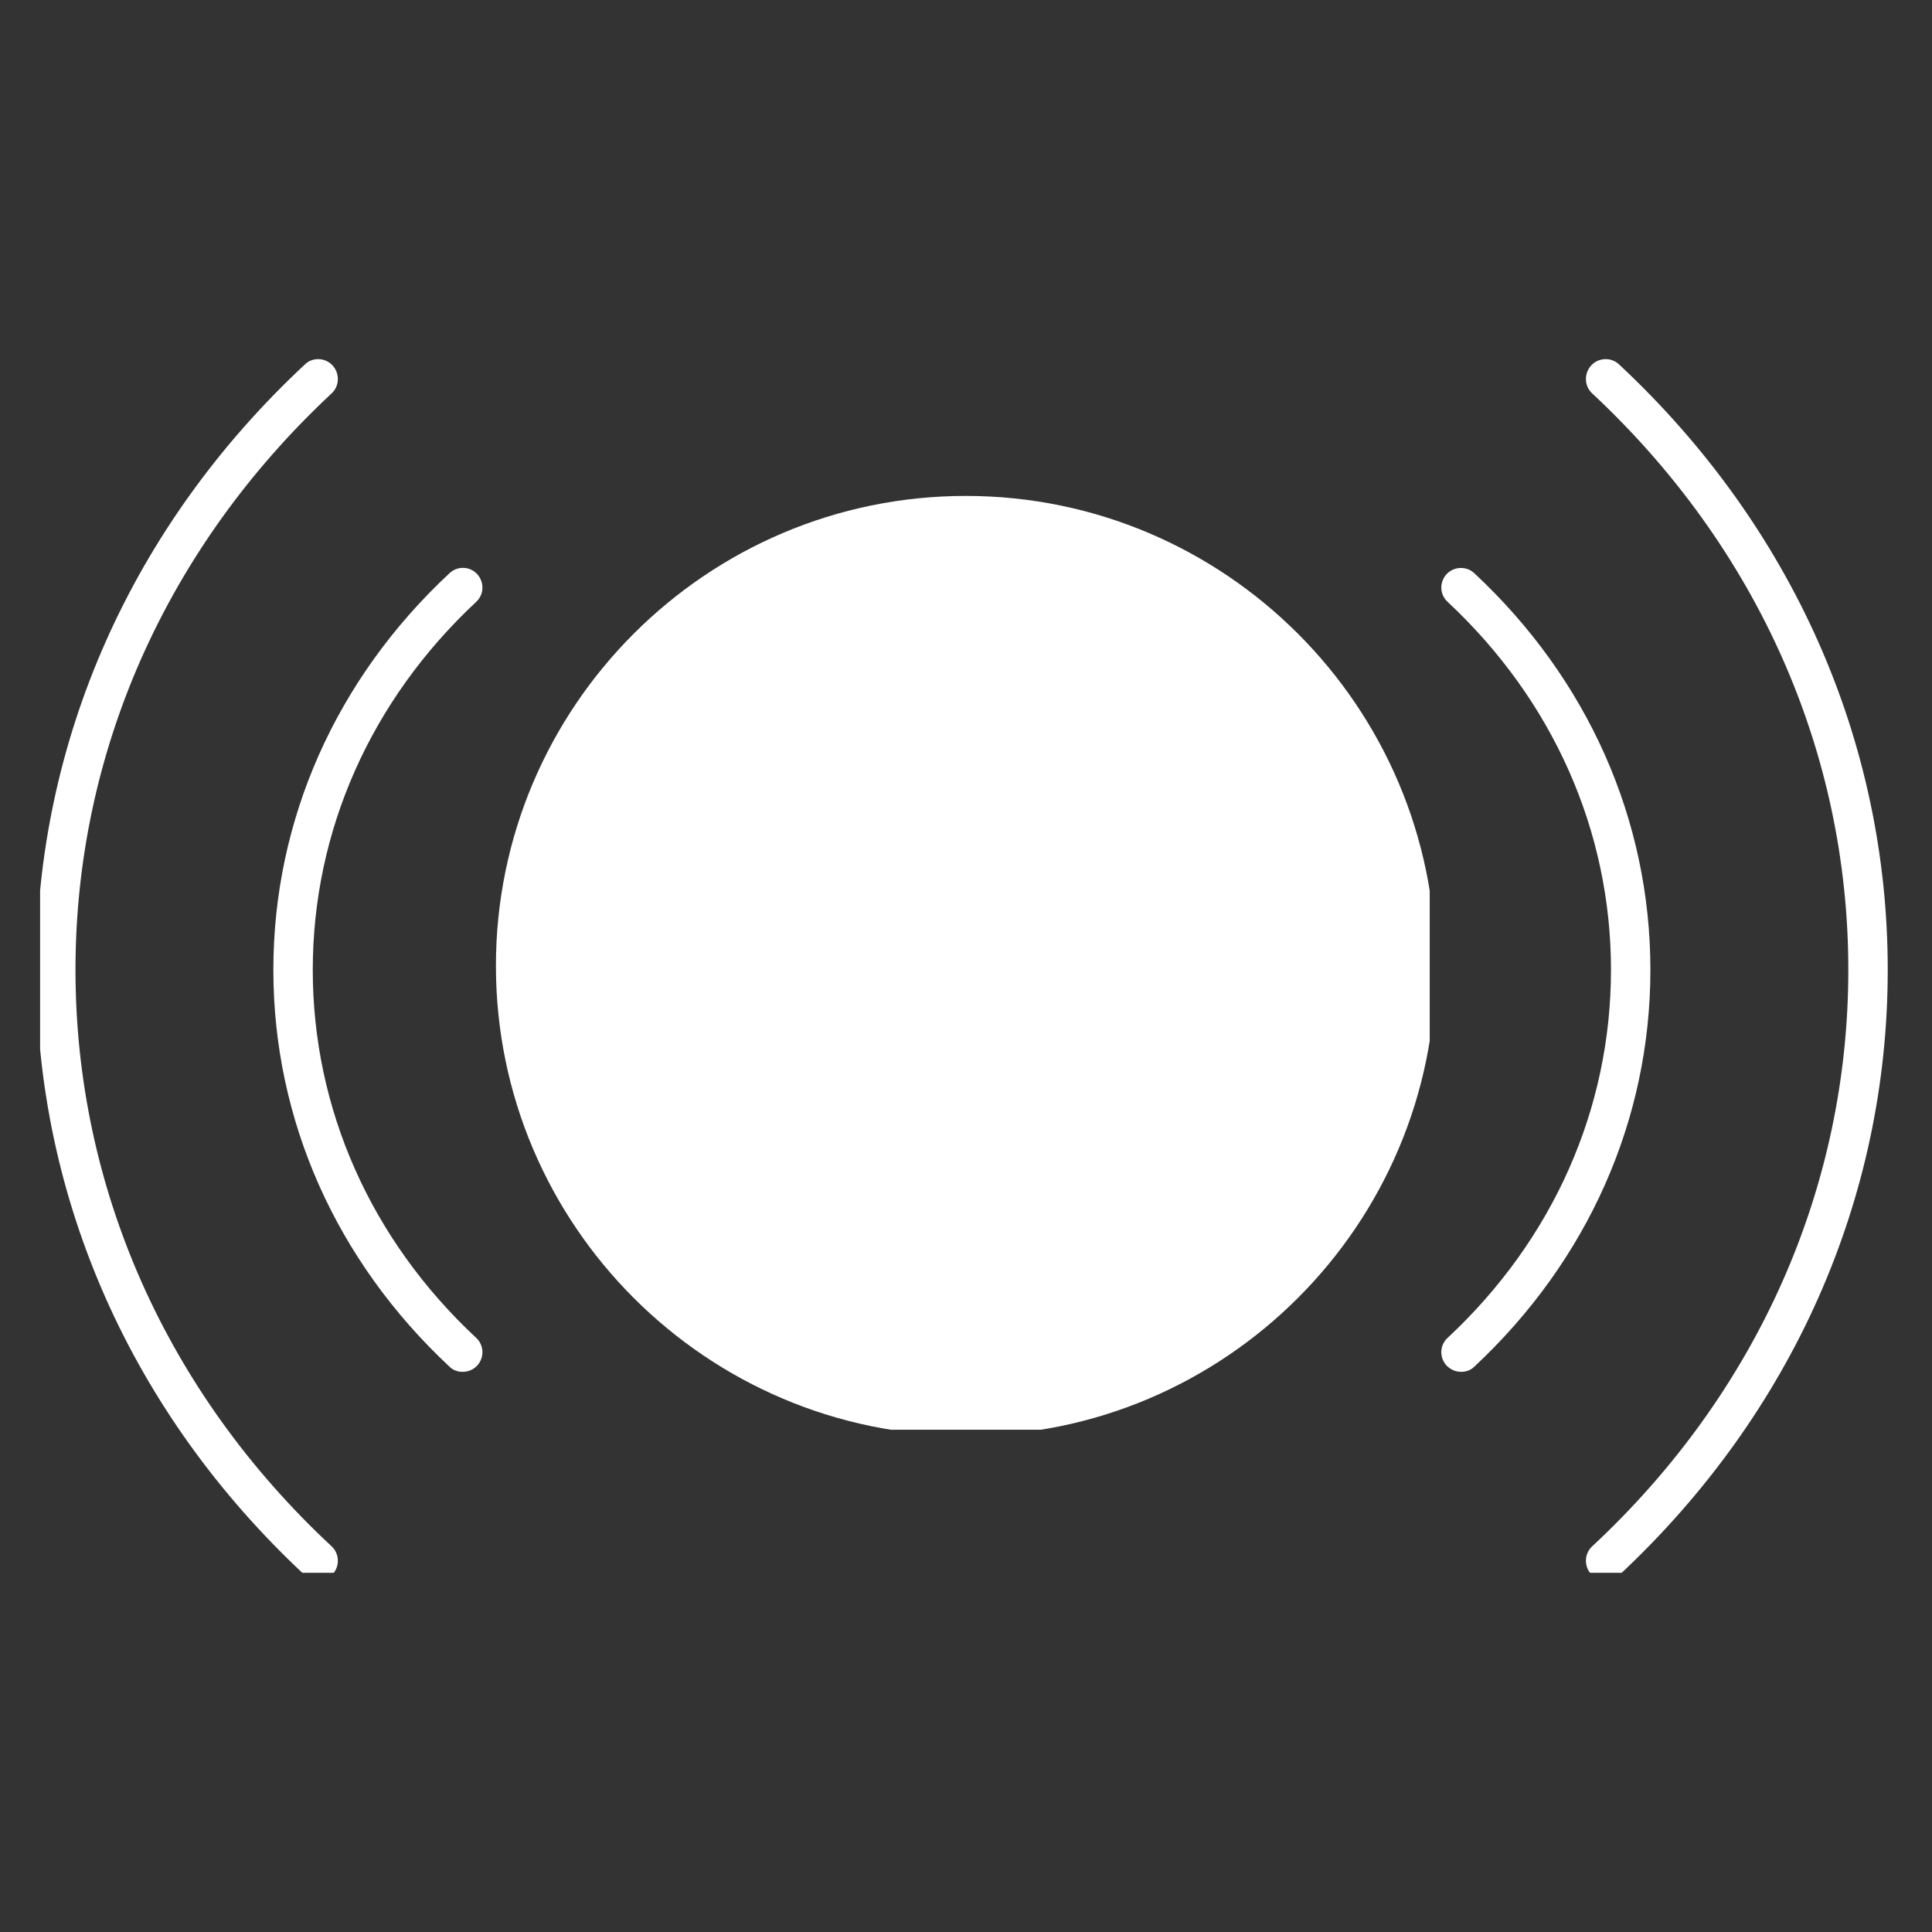
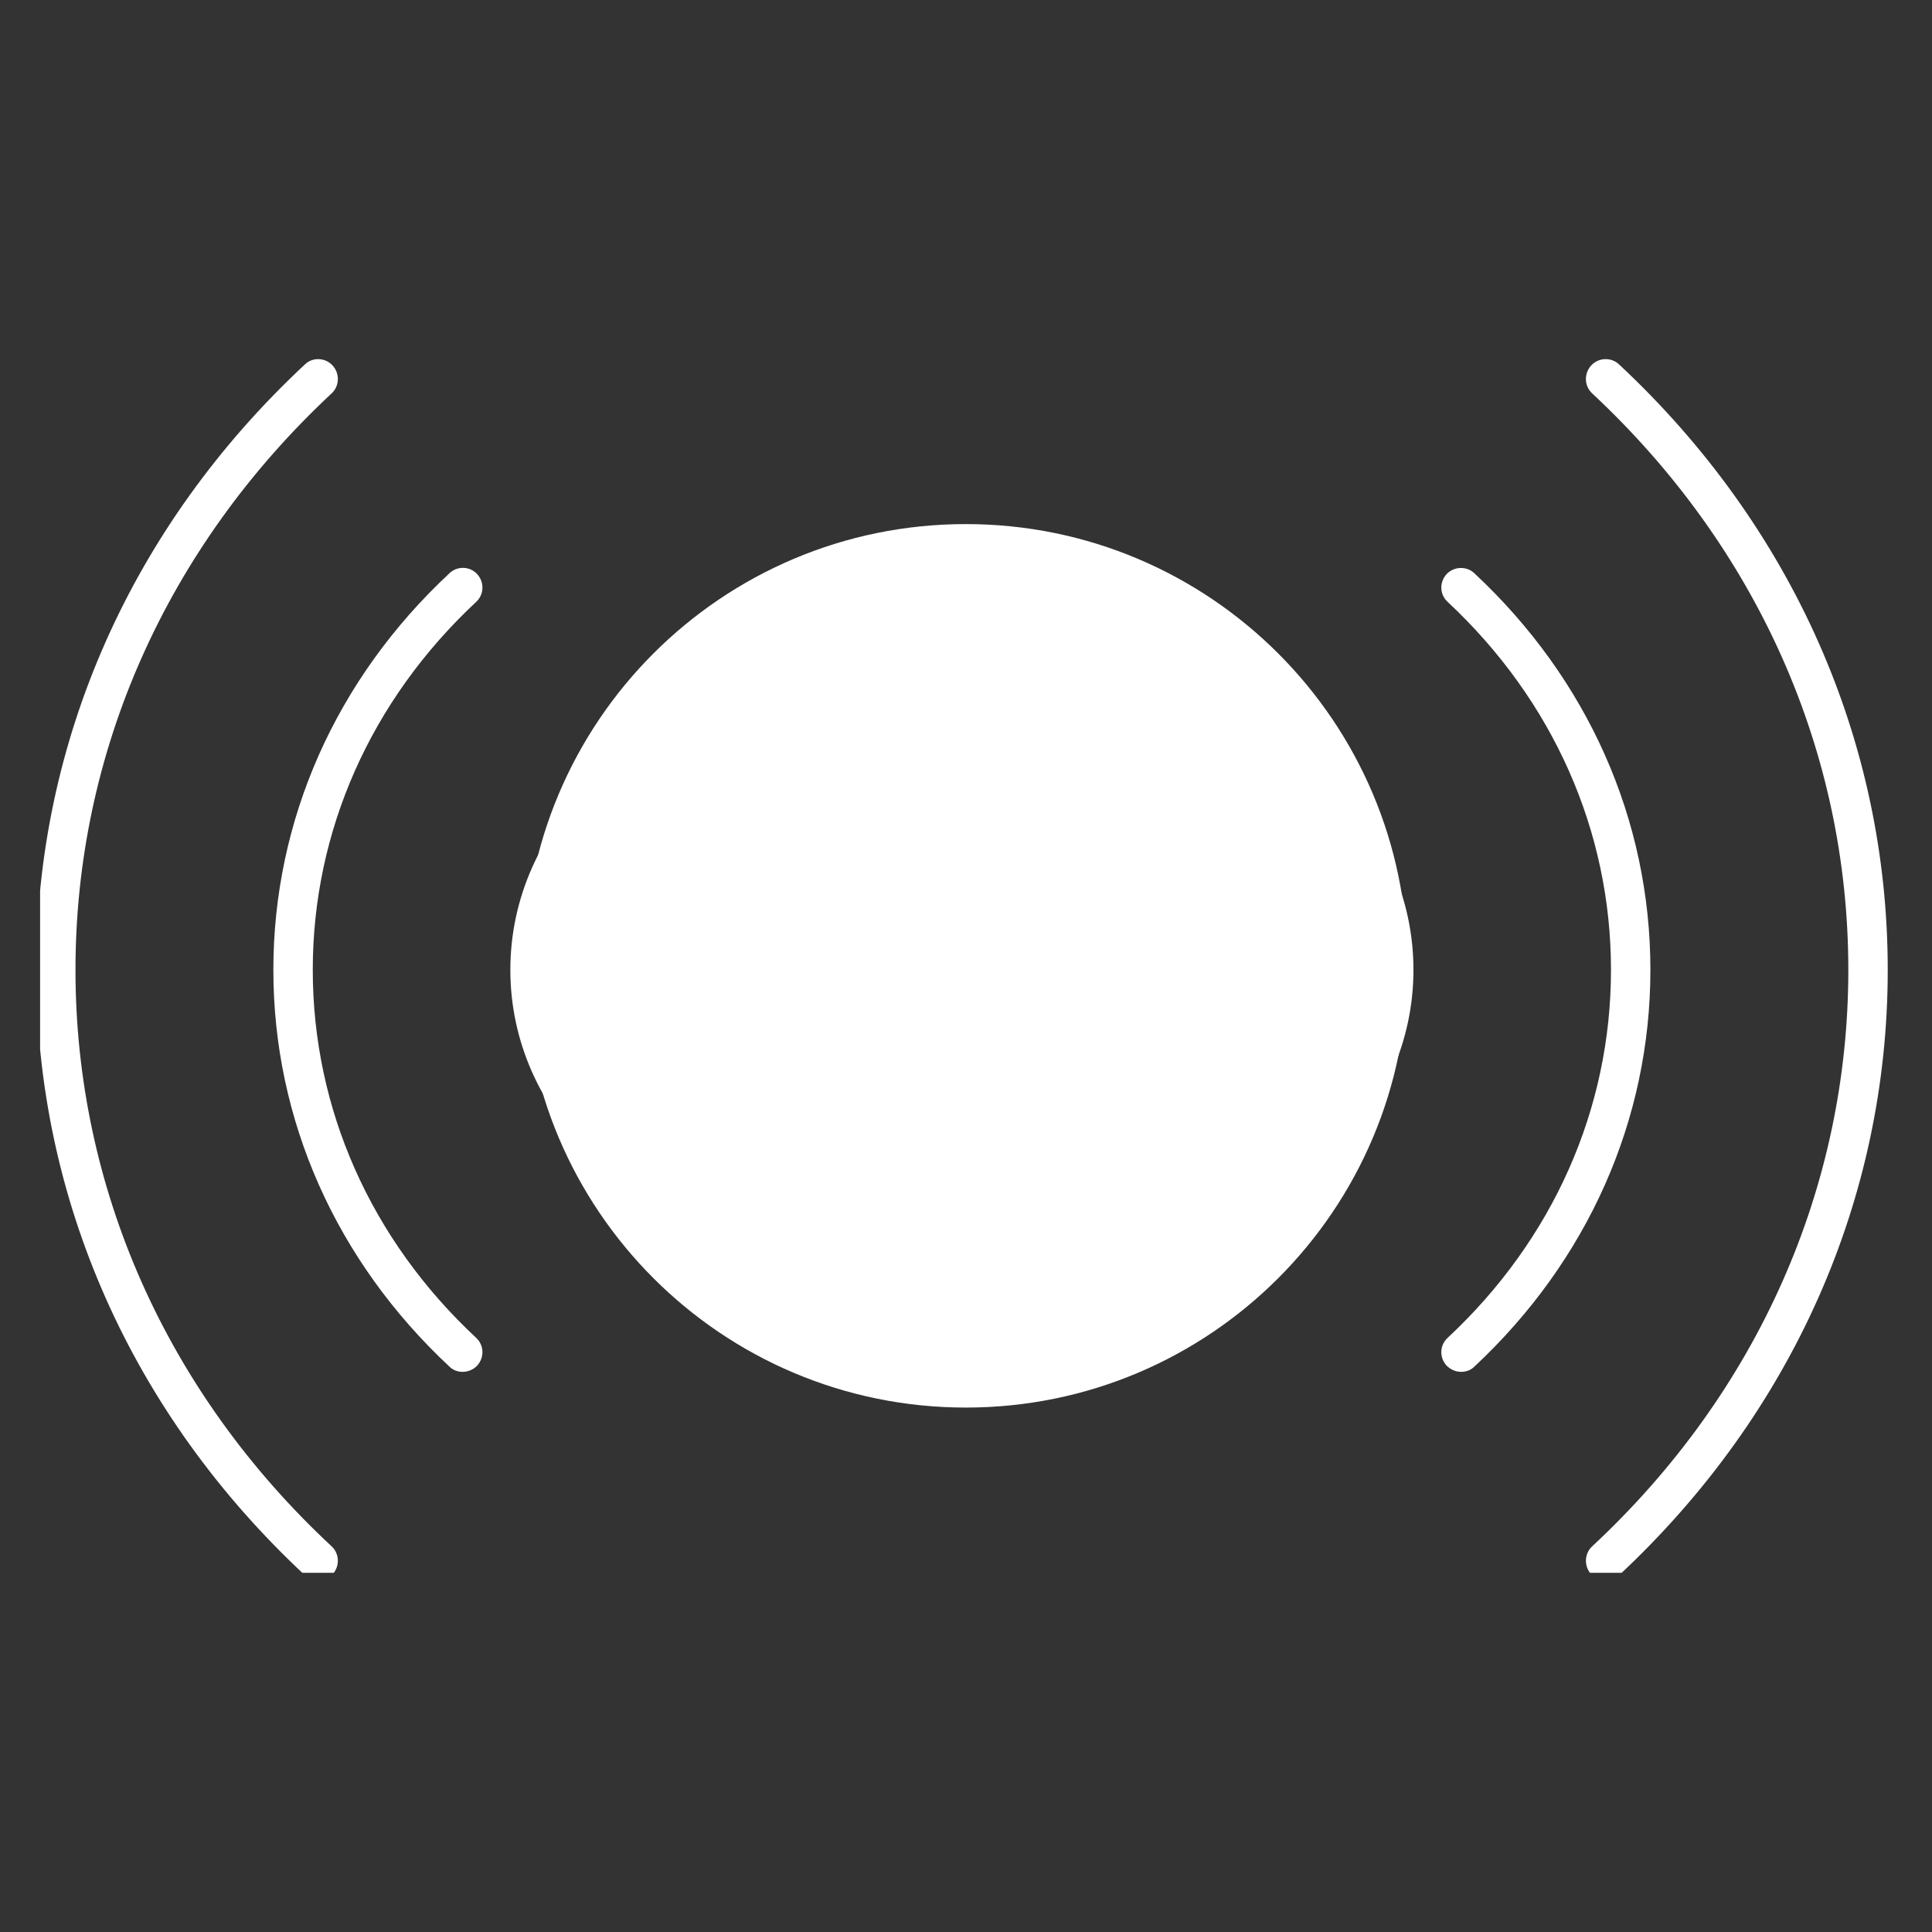
<svg xmlns="http://www.w3.org/2000/svg" width="60" zoomAndPan="magnify" viewBox="0 0 45 45" height="60" preserveAspectRatio="xMidYMid meet" version="1.0">
  <rect x="0" y="0" width="45" height="45" fill="#333333" stroke="none" />
  <defs>
    <clipPath id="b613f223ec">
      <path d="M 36 8.133 L 44 8.133 L 44 36.633 L 36 36.633 Z M 36 8.133 " clip-rule="nonzero" />
    </clipPath>
    <clipPath id="98001811c8">
      <path d="M 0.934 8.133 L 8 8.133 L 8 36.633 L 0.934 36.633 Z M 0.934 8.133 " clip-rule="nonzero" />
    </clipPath>
    <clipPath id="9c11bc591e">
      <path d="M 11.551 11.551 L 33.301 11.551 L 33.301 33.301 L 11.551 33.301 Z M 11.551 11.551 " clip-rule="nonzero" />
    </clipPath>
  </defs>
  <path fill="#ffffff" d="M 30.664 27.098 C 30.539 27.098 30.418 27.051 30.324 26.949 C 30.152 26.77 30.16 26.477 30.348 26.305 C 31.414 25.309 32.004 23.988 32.004 22.59 C 32.004 21.191 31.414 19.875 30.348 18.879 C 30.16 18.707 30.152 18.41 30.324 18.23 C 30.496 18.047 30.793 18.039 30.977 18.203 C 32.227 19.371 32.922 20.934 32.922 22.59 C 32.922 24.246 32.227 25.809 30.977 26.977 C 30.883 27.055 30.777 27.098 30.664 27.098 " fill-opacity="1" fill-rule="nonzero" />
  <path fill="#ffffff" d="M 14.148 27.098 C 14.031 27.098 13.926 27.055 13.832 26.977 C 12.582 25.809 11.887 24.246 11.887 22.59 C 11.887 20.934 12.582 19.371 13.832 18.203 C 14.016 18.039 14.312 18.047 14.484 18.23 C 14.656 18.41 14.648 18.707 14.461 18.879 C 13.395 19.875 12.805 21.191 12.805 22.59 C 12.805 23.988 13.395 25.309 14.461 26.305 C 14.648 26.477 14.656 26.77 14.484 26.949 C 14.391 27.051 14.27 27.098 14.148 27.098 " fill-opacity="1" fill-rule="nonzero" />
  <path fill="#ffffff" d="M 34.031 31.953 C 33.91 31.953 33.789 31.902 33.695 31.809 C 33.523 31.621 33.531 31.336 33.715 31.164 C 36.176 28.871 37.523 25.824 37.523 22.59 C 37.523 19.359 36.176 16.312 33.715 14.016 C 33.531 13.844 33.523 13.559 33.695 13.371 C 33.867 13.191 34.16 13.18 34.34 13.352 C 36.984 15.816 38.441 19.098 38.441 22.59 C 38.441 26.082 36.984 29.363 34.34 31.832 C 34.254 31.918 34.141 31.953 34.031 31.953 " fill-opacity="1" fill-rule="nonzero" />
  <path fill="#ffffff" d="M 10.777 31.953 C 10.668 31.953 10.555 31.918 10.469 31.832 C 7.824 29.363 6.367 26.082 6.367 22.59 C 6.367 19.098 7.824 15.816 10.469 13.352 C 10.648 13.18 10.941 13.184 11.113 13.371 C 11.285 13.559 11.277 13.844 11.094 14.016 C 8.633 16.312 7.285 19.359 7.285 22.59 C 7.285 25.824 8.633 28.871 11.094 31.164 C 11.277 31.336 11.285 31.621 11.113 31.809 C 11.027 31.902 10.898 31.953 10.777 31.953 " fill-opacity="1" fill-rule="nonzero" />
  <g clip-path="url(#b613f223ec)">
    <path fill="#ffffff" d="M 37.402 36.812 C 37.277 36.812 37.156 36.762 37.062 36.668 C 36.891 36.484 36.898 36.188 37.086 36.016 C 40.934 32.434 43.051 27.66 43.051 22.59 C 43.051 17.523 40.934 12.754 37.086 9.164 C 36.898 8.992 36.891 8.699 37.062 8.512 C 37.234 8.324 37.531 8.316 37.711 8.488 C 41.746 12.254 43.969 17.266 43.969 22.59 C 43.969 27.918 41.746 32.926 37.711 36.691 C 37.621 36.77 37.508 36.812 37.402 36.812 " fill-opacity="1" fill-rule="nonzero" />
  </g>
  <g clip-path="url(#98001811c8)">
    <path fill="#ffffff" d="M 7.41 36.812 C 7.301 36.812 7.188 36.77 7.102 36.691 C 3.062 32.926 0.844 27.918 0.844 22.59 C 0.844 17.266 3.062 12.254 7.102 8.488 C 7.277 8.316 7.574 8.324 7.746 8.512 C 7.918 8.699 7.91 8.992 7.723 9.164 C 3.875 12.754 1.758 17.523 1.758 22.59 C 1.758 27.66 3.875 32.434 7.723 36.016 C 7.91 36.188 7.918 36.484 7.746 36.668 C 7.652 36.762 7.531 36.812 7.41 36.812 " fill-opacity="1" fill-rule="nonzero" />
  </g>
  <path fill="#ffffff" d="M 22.406 20.297 C 21.137 20.297 20.109 21.32 20.109 22.59 C 20.109 23.859 21.137 24.883 22.406 24.883 C 23.672 24.883 24.699 23.859 24.699 22.59 C 24.699 21.32 23.672 20.297 22.406 20.297 Z M 22.406 25.801 C 20.633 25.801 19.191 24.359 19.191 22.59 C 19.191 20.82 20.633 19.379 22.406 19.379 C 24.176 19.379 25.617 20.82 25.617 22.59 C 25.617 24.359 24.176 25.801 22.406 25.801 " fill-opacity="1" fill-rule="nonzero" />
  <path fill="#ffffff" d="M 22.496 32.785 C 16.812 32.785 12.207 28.18 12.207 22.496 C 12.207 16.812 16.812 12.207 22.496 12.207 C 28.18 12.207 32.785 16.812 32.785 22.496 C 32.785 28.18 28.18 32.785 22.496 32.785 " fill-opacity="1" fill-rule="nonzero" />
  <g clip-path="url(#9c11bc591e)">
-     <path fill="#ffffff" d="M 22.496 12.863 C 17.184 12.863 12.863 17.184 12.863 22.496 C 12.863 27.809 17.184 32.129 22.496 32.129 C 27.809 32.129 32.129 27.809 32.129 22.496 C 32.129 17.184 27.809 12.863 22.496 12.863 Z M 22.496 33.441 C 16.461 33.441 11.551 28.531 11.551 22.496 C 11.551 16.461 16.461 11.551 22.496 11.551 C 28.531 11.551 33.441 16.461 33.441 22.496 C 33.441 28.531 28.531 33.441 22.496 33.441 " fill-opacity="1" fill-rule="nonzero" />
-   </g>
-   <path fill="#ffffff" d="M 17.672 22.887 L 18.73 22.887 L 20.066 25.188 L 20.031 24.758 L 20.031 22.887 L 21.082 22.887 L 21.082 26.875 L 20 26.875 L 18.695 24.613 L 18.723 25.109 L 18.723 26.875 L 17.672 26.875 L 17.672 22.887 " fill-opacity="1" fill-rule="nonzero" />
+     </g>
+   <path fill="#ffffff" d="M 17.672 22.887 L 18.73 22.887 L 20.066 25.188 L 20.031 24.758 L 20.031 22.887 L 21.082 22.887 L 21.082 26.875 L 20 26.875 L 18.723 25.109 L 18.723 26.875 L 17.672 26.875 L 17.672 22.887 " fill-opacity="1" fill-rule="nonzero" />
  <path fill="#ffffff" d="M 22.074 22.887 L 24.203 22.887 L 24.203 23.742 L 23.129 23.742 L 23.129 24.473 L 24.074 24.473 L 24.074 25.301 L 23.129 25.301 L 23.129 26.875 L 22.074 26.875 L 22.074 22.887 " fill-opacity="1" fill-rule="nonzero" />
  <path fill="#ffffff" d="M 27.32 25.934 L 27.32 26.883 C 27.098 26.945 26.898 26.977 26.723 26.977 C 26.117 26.977 25.621 26.777 25.246 26.387 C 24.867 25.992 24.676 25.473 24.676 24.832 C 24.676 24.238 24.867 23.746 25.25 23.359 C 25.633 22.973 26.113 22.777 26.695 22.777 C 26.922 22.777 27.133 22.805 27.32 22.855 L 27.32 23.805 C 27.121 23.746 26.93 23.719 26.754 23.719 C 26.48 23.719 26.254 23.828 26.07 24.043 C 25.891 24.258 25.801 24.531 25.801 24.863 C 25.801 25.223 25.891 25.504 26.074 25.715 C 26.254 25.922 26.496 26.023 26.801 26.023 C 26.949 26.023 27.121 25.996 27.32 25.934 " fill-opacity="1" fill-rule="nonzero" />
  <path fill="#ffffff" d="M 22.496 17.727 C 23.988 17.727 25.418 18.324 26.461 19.379 L 27 18.84 C 25.812 17.645 24.191 16.965 22.496 16.965 C 20.801 16.965 19.18 17.645 17.992 18.84 L 18.527 19.379 C 19.574 18.324 21.004 17.727 22.496 17.727 " fill-opacity="1" fill-rule="nonzero" />
  <path fill="#ffffff" d="M 22.504 18.469 C 21.199 18.441 19.938 18.938 18.992 19.84 L 19.531 20.379 C 20.328 19.621 21.391 19.203 22.488 19.227 C 23.582 19.25 24.613 19.703 25.363 20.477 L 25.902 19.941 C 25.012 19.027 23.793 18.496 22.504 18.469 " fill-opacity="1" fill-rule="nonzero" />
  <path fill="#ffffff" d="M 22.496 19.895 C 21.582 19.895 20.711 20.273 20.086 20.934 L 20.621 21.473 C 21.105 20.949 21.785 20.652 22.496 20.652 C 23.207 20.652 23.887 20.949 24.367 21.473 L 24.906 20.934 C 24.281 20.273 23.41 19.895 22.496 19.895 " fill-opacity="1" fill-rule="nonzero" />
</svg>